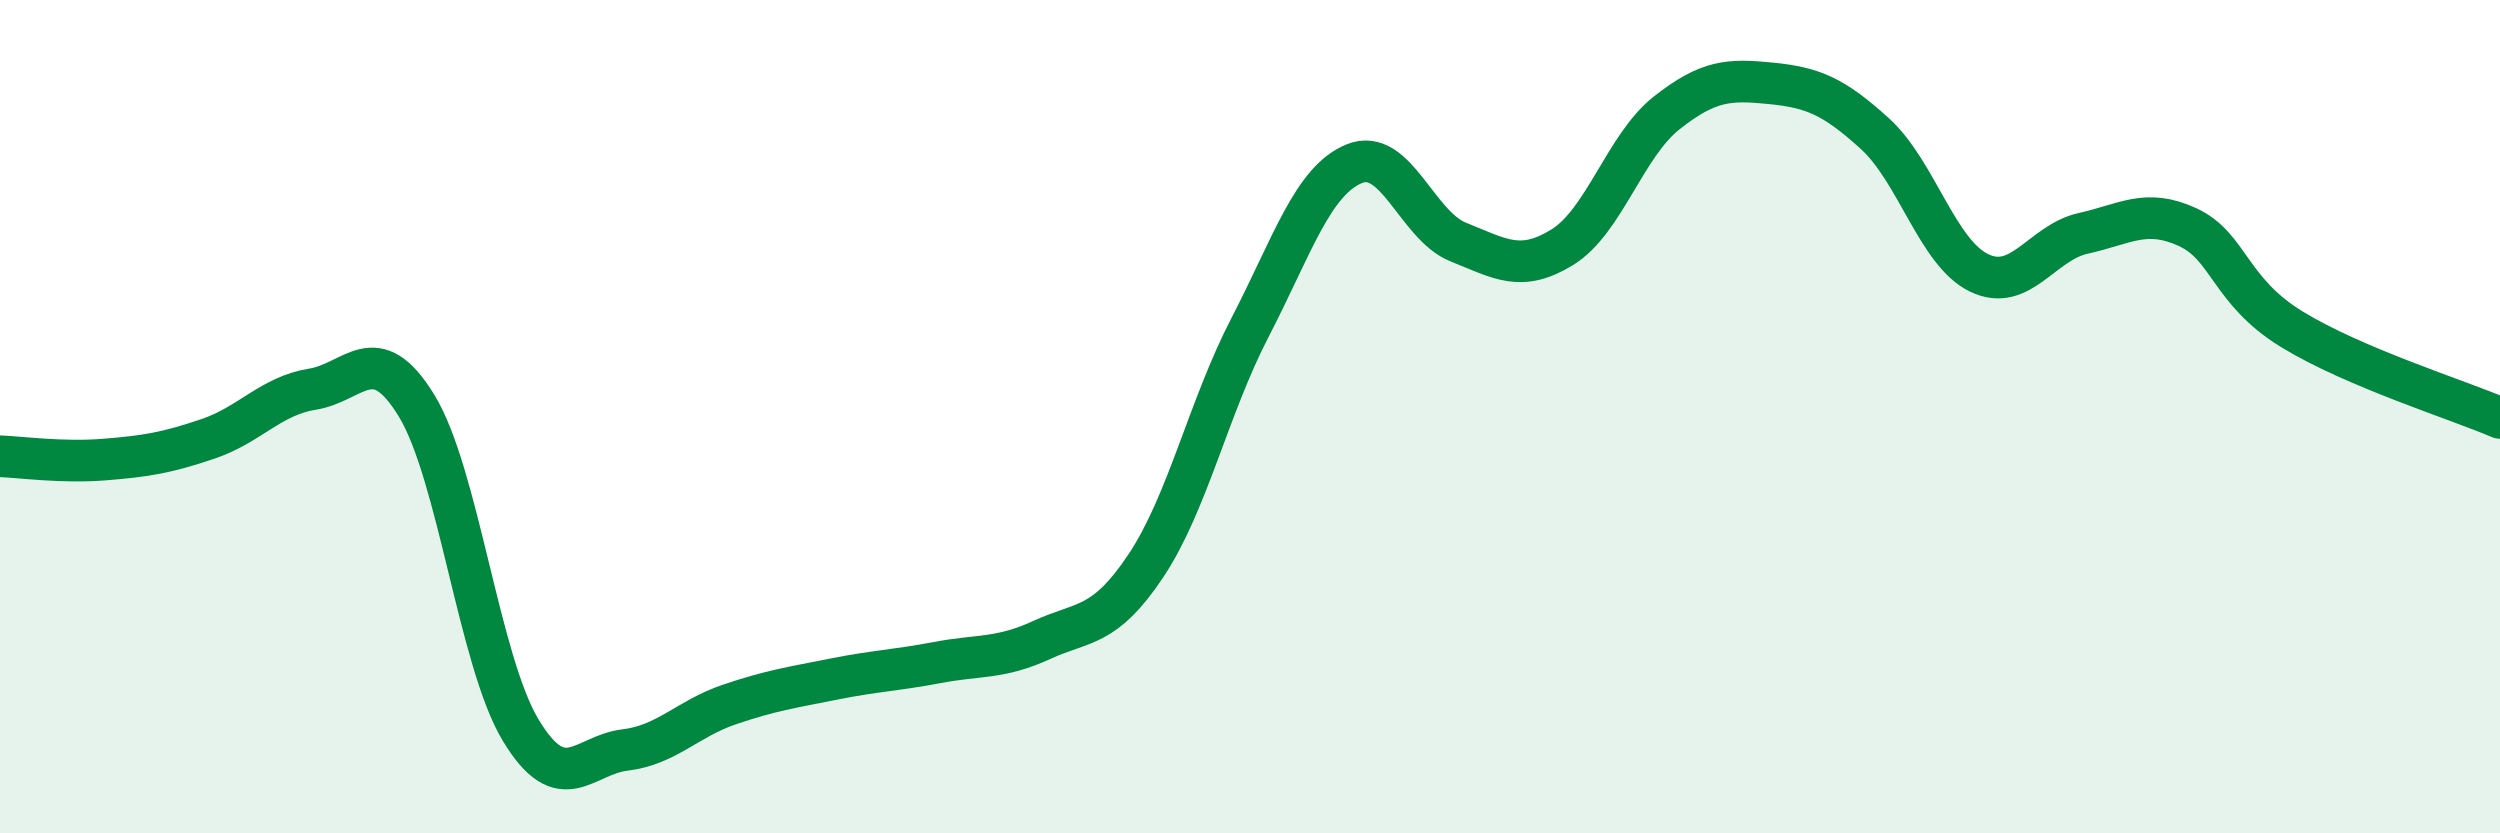
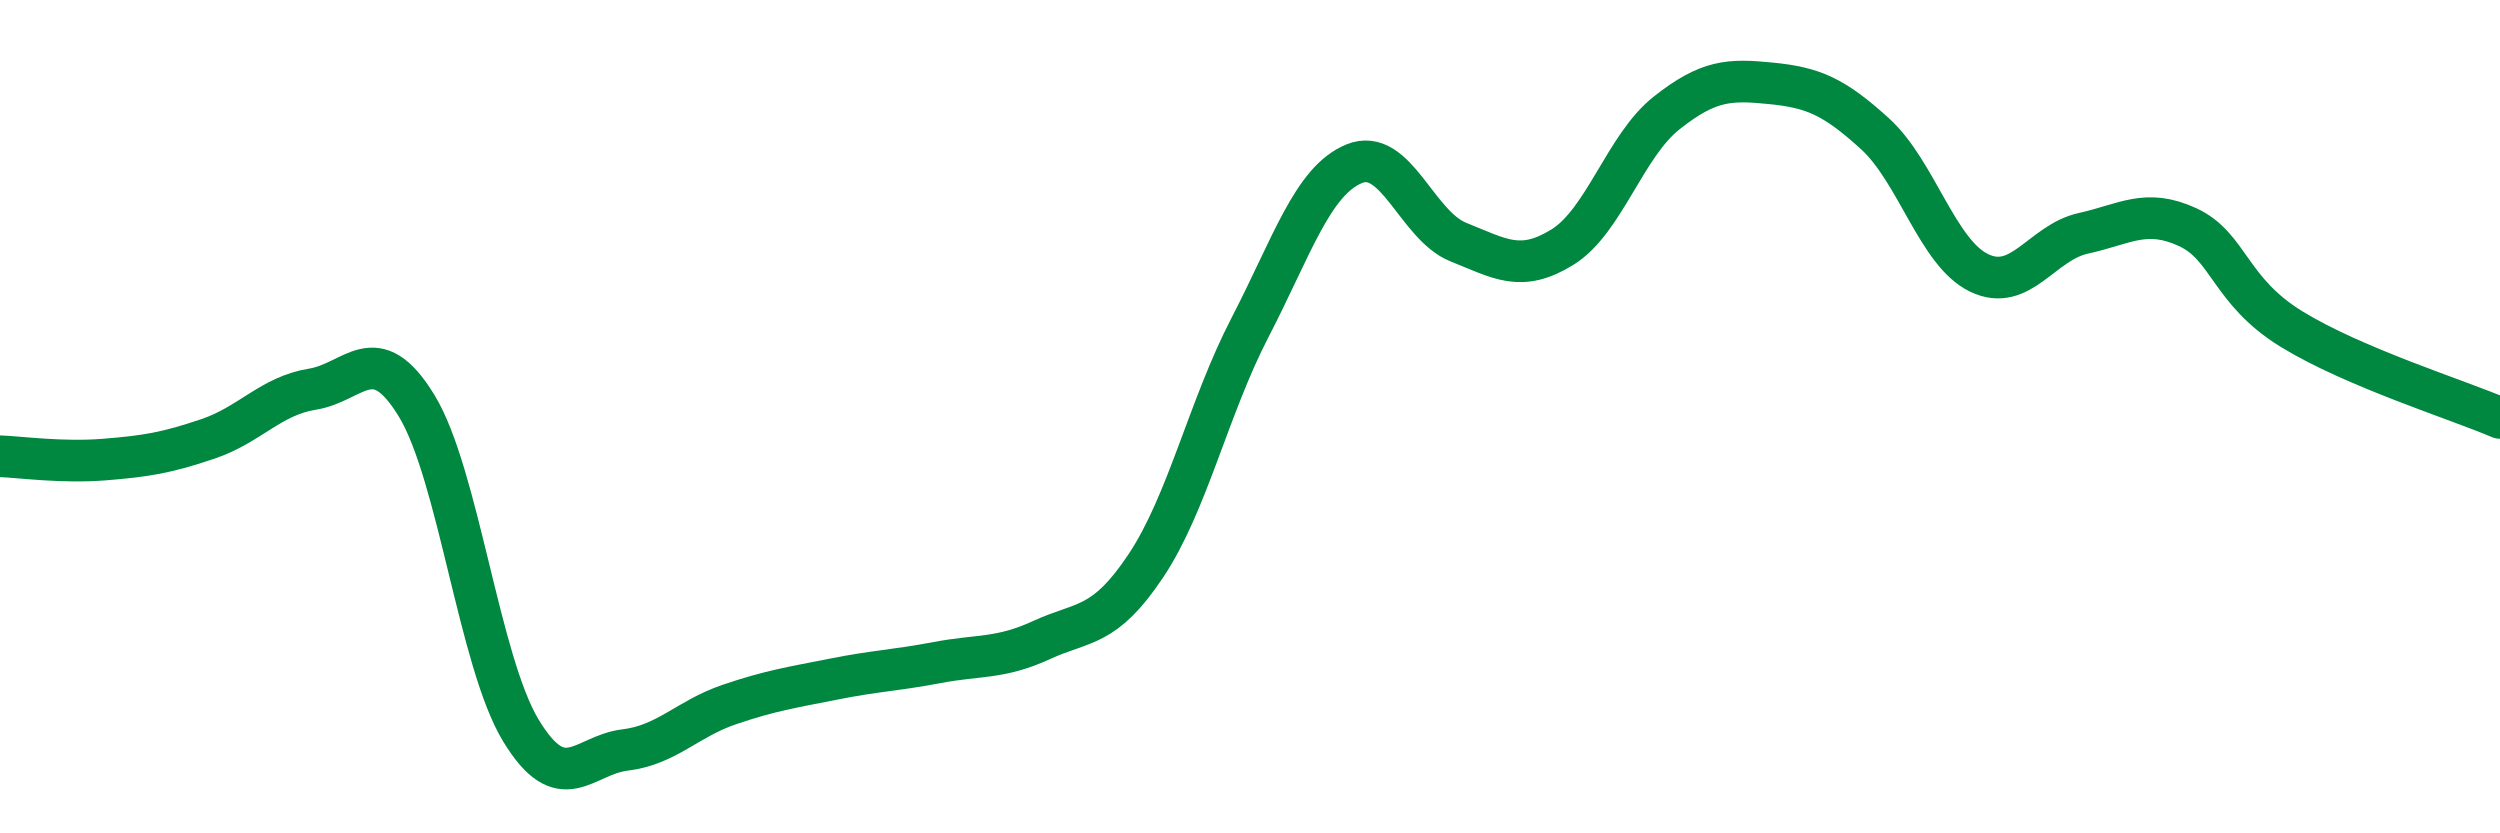
<svg xmlns="http://www.w3.org/2000/svg" width="60" height="20" viewBox="0 0 60 20">
-   <path d="M 0,10.95 C 0.5,10.97 1.5,11.11 2.5,11.03 C 3.5,10.95 4,10.87 5,10.53 C 6,10.19 6.5,9.5 7.5,9.34 C 8.5,9.18 9,8.1 10,9.74 C 11,11.38 11.5,15.88 12.5,17.53 C 13.5,19.18 14,18.12 15,18 C 16,17.88 16.5,17.25 17.5,16.91 C 18.5,16.57 19,16.5 20,16.3 C 21,16.1 21.5,16.09 22.5,15.9 C 23.5,15.71 24,15.82 25,15.36 C 26,14.9 26.5,15.08 27.5,13.58 C 28.5,12.08 29,9.79 30,7.86 C 31,5.93 31.5,4.34 32.5,3.93 C 33.5,3.52 34,5.41 35,5.81 C 36,6.21 36.5,6.55 37.5,5.93 C 38.5,5.31 39,3.5 40,2.71 C 41,1.92 41.5,1.9 42.5,2 C 43.5,2.1 44,2.3 45,3.21 C 46,4.12 46.5,6.07 47.5,6.55 C 48.5,7.03 49,5.82 50,5.6 C 51,5.38 51.5,4.99 52.5,5.45 C 53.5,5.91 53.5,6.98 55,7.9 C 56.5,8.82 59,9.6 60,10.03L60 20L0 20Z" fill="#008740" opacity="0.1" stroke-linecap="round" stroke-linejoin="round" />
  <path d="M 0,10.95 C 0.5,10.97 1.5,11.11 2.5,11.03 C 3.5,10.95 4,10.87 5,10.53 C 6,10.19 6.5,9.5 7.5,9.34 C 8.5,9.18 9,8.1 10,9.74 C 11,11.38 11.5,15.88 12.5,17.53 C 13.5,19.18 14,18.12 15,18 C 16,17.88 16.5,17.25 17.5,16.91 C 18.5,16.57 19,16.5 20,16.3 C 21,16.1 21.5,16.09 22.5,15.9 C 23.5,15.71 24,15.82 25,15.36 C 26,14.9 26.5,15.08 27.5,13.58 C 28.5,12.08 29,9.79 30,7.86 C 31,5.93 31.5,4.34 32.5,3.93 C 33.5,3.52 34,5.41 35,5.81 C 36,6.21 36.5,6.55 37.5,5.93 C 38.5,5.31 39,3.5 40,2.71 C 41,1.92 41.5,1.9 42.5,2 C 43.5,2.1 44,2.3 45,3.21 C 46,4.12 46.5,6.07 47.5,6.55 C 48.5,7.03 49,5.82 50,5.6 C 51,5.38 51.5,4.99 52.5,5.45 C 53.5,5.91 53.5,6.98 55,7.9 C 56.5,8.82 59,9.6 60,10.03" stroke="#008740" stroke-width="1" fill="none" stroke-linecap="round" stroke-linejoin="round" />
</svg>